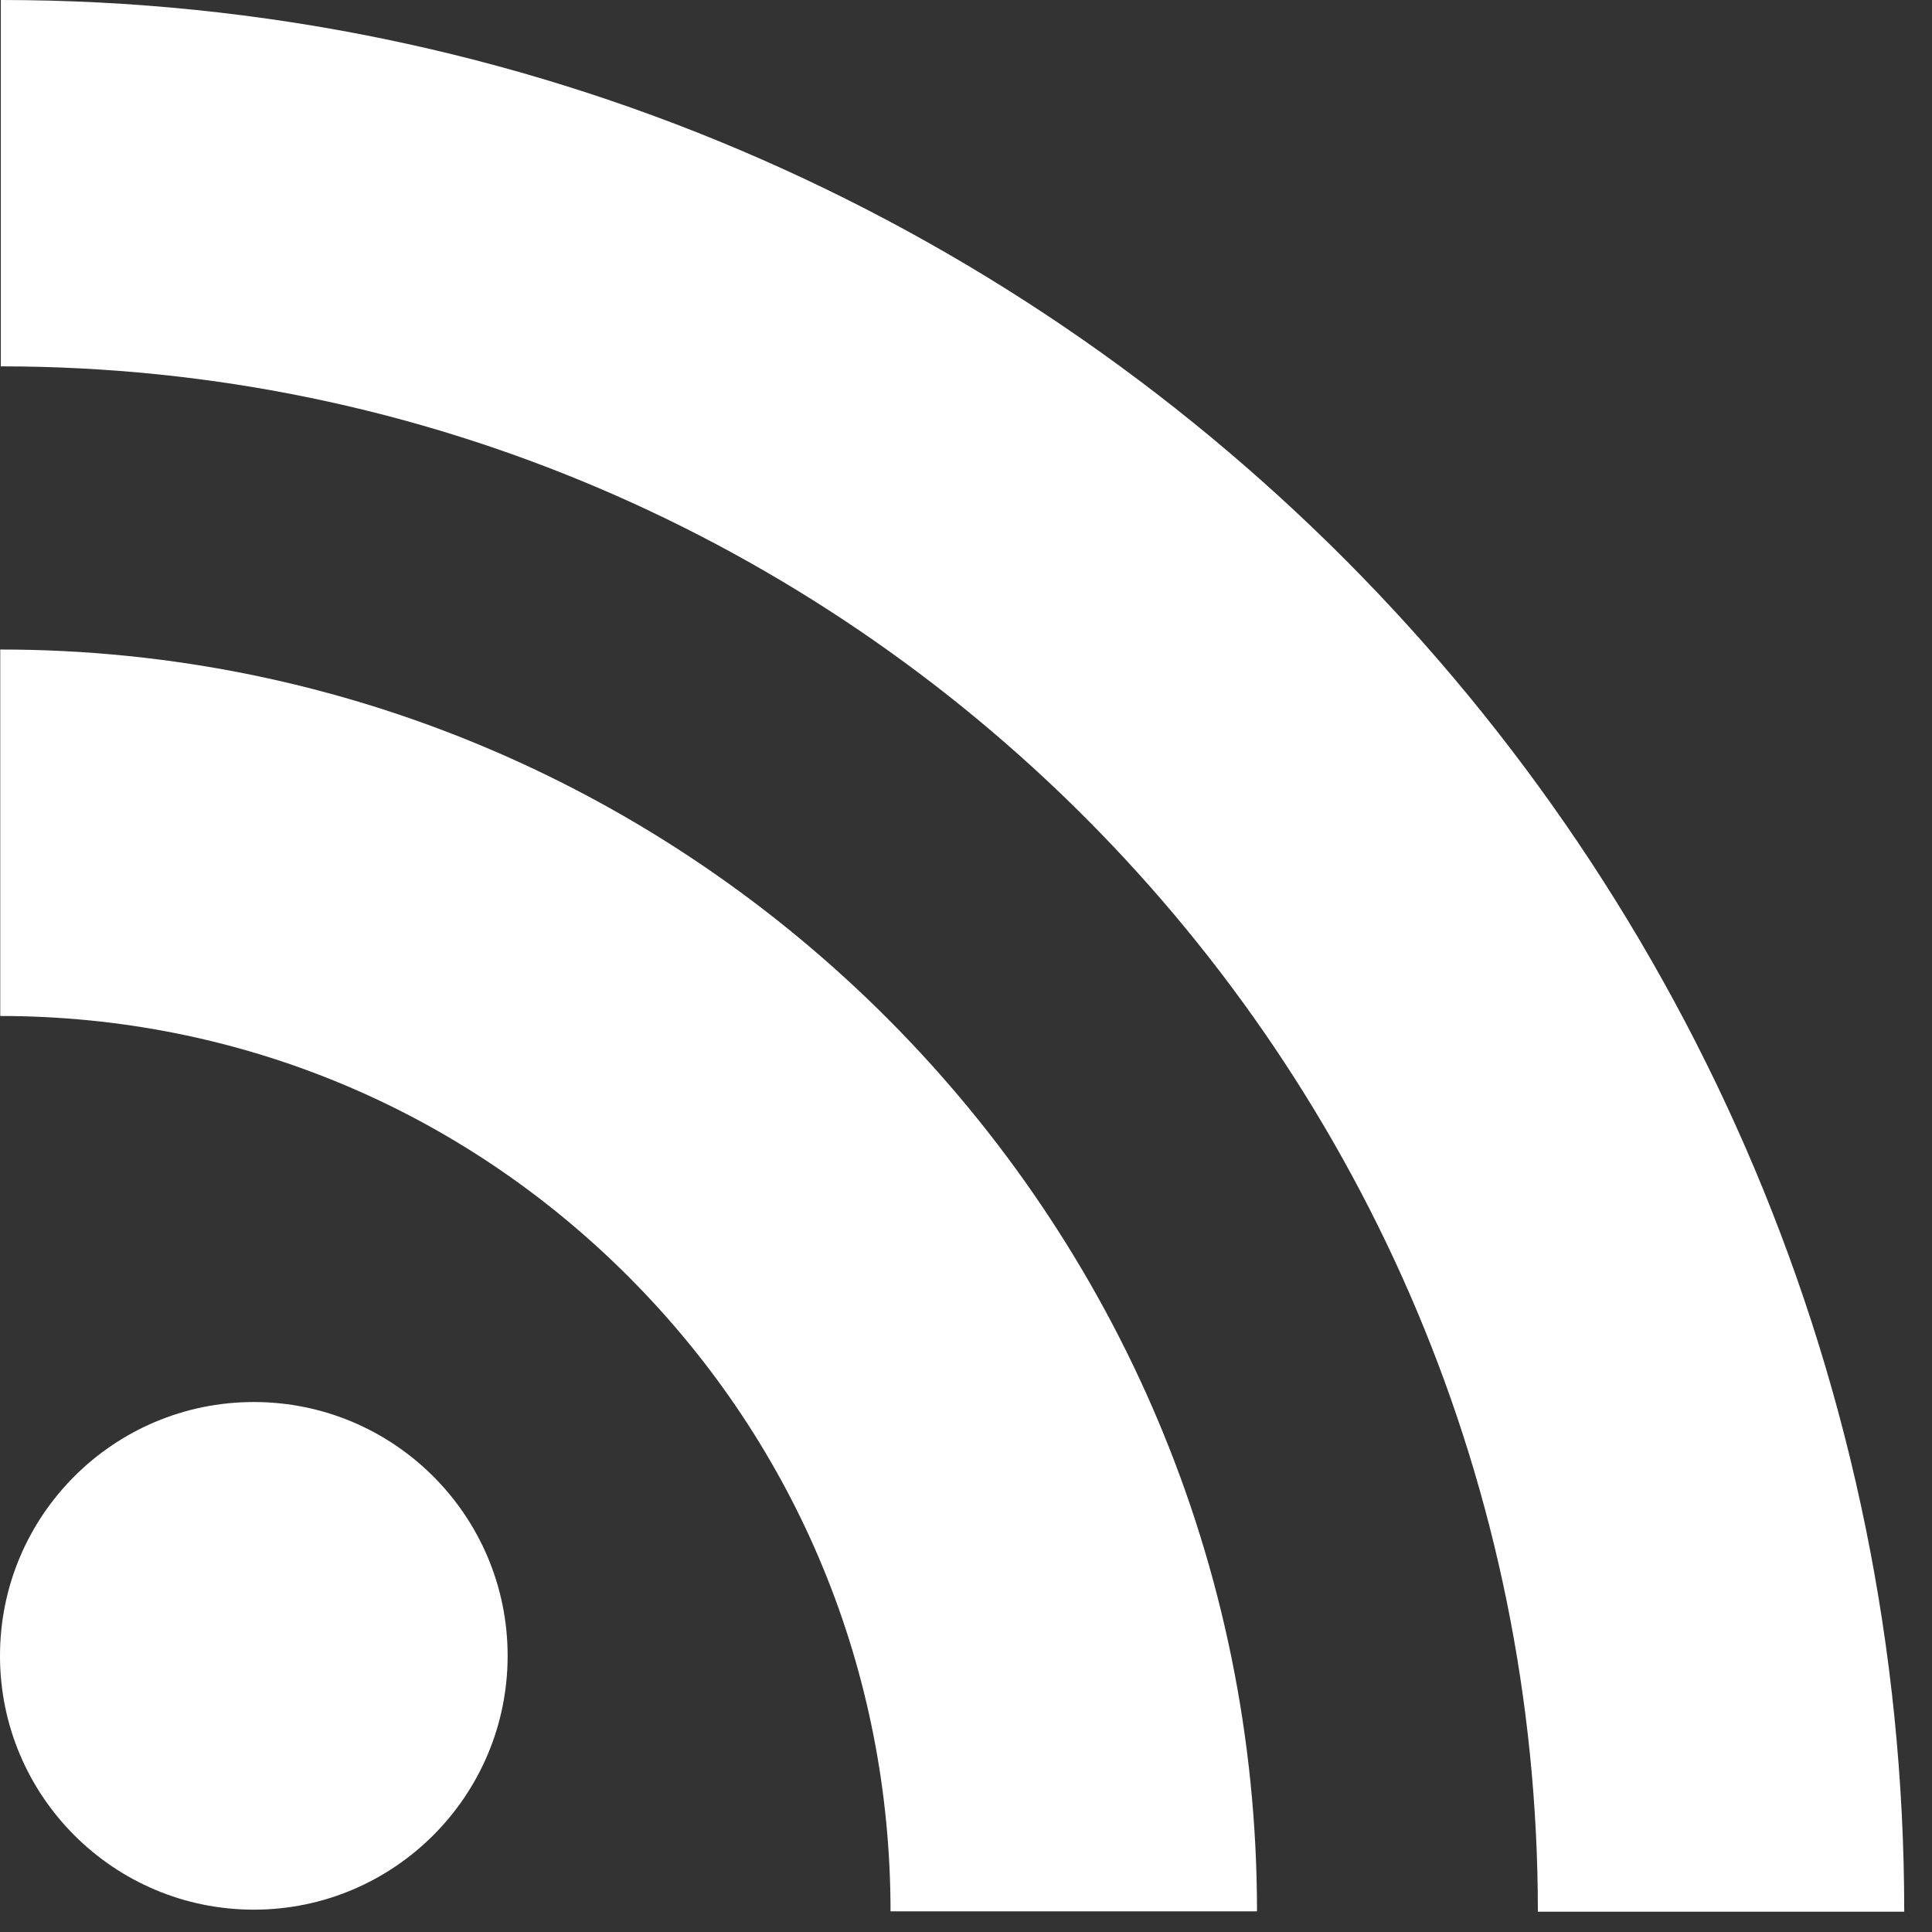
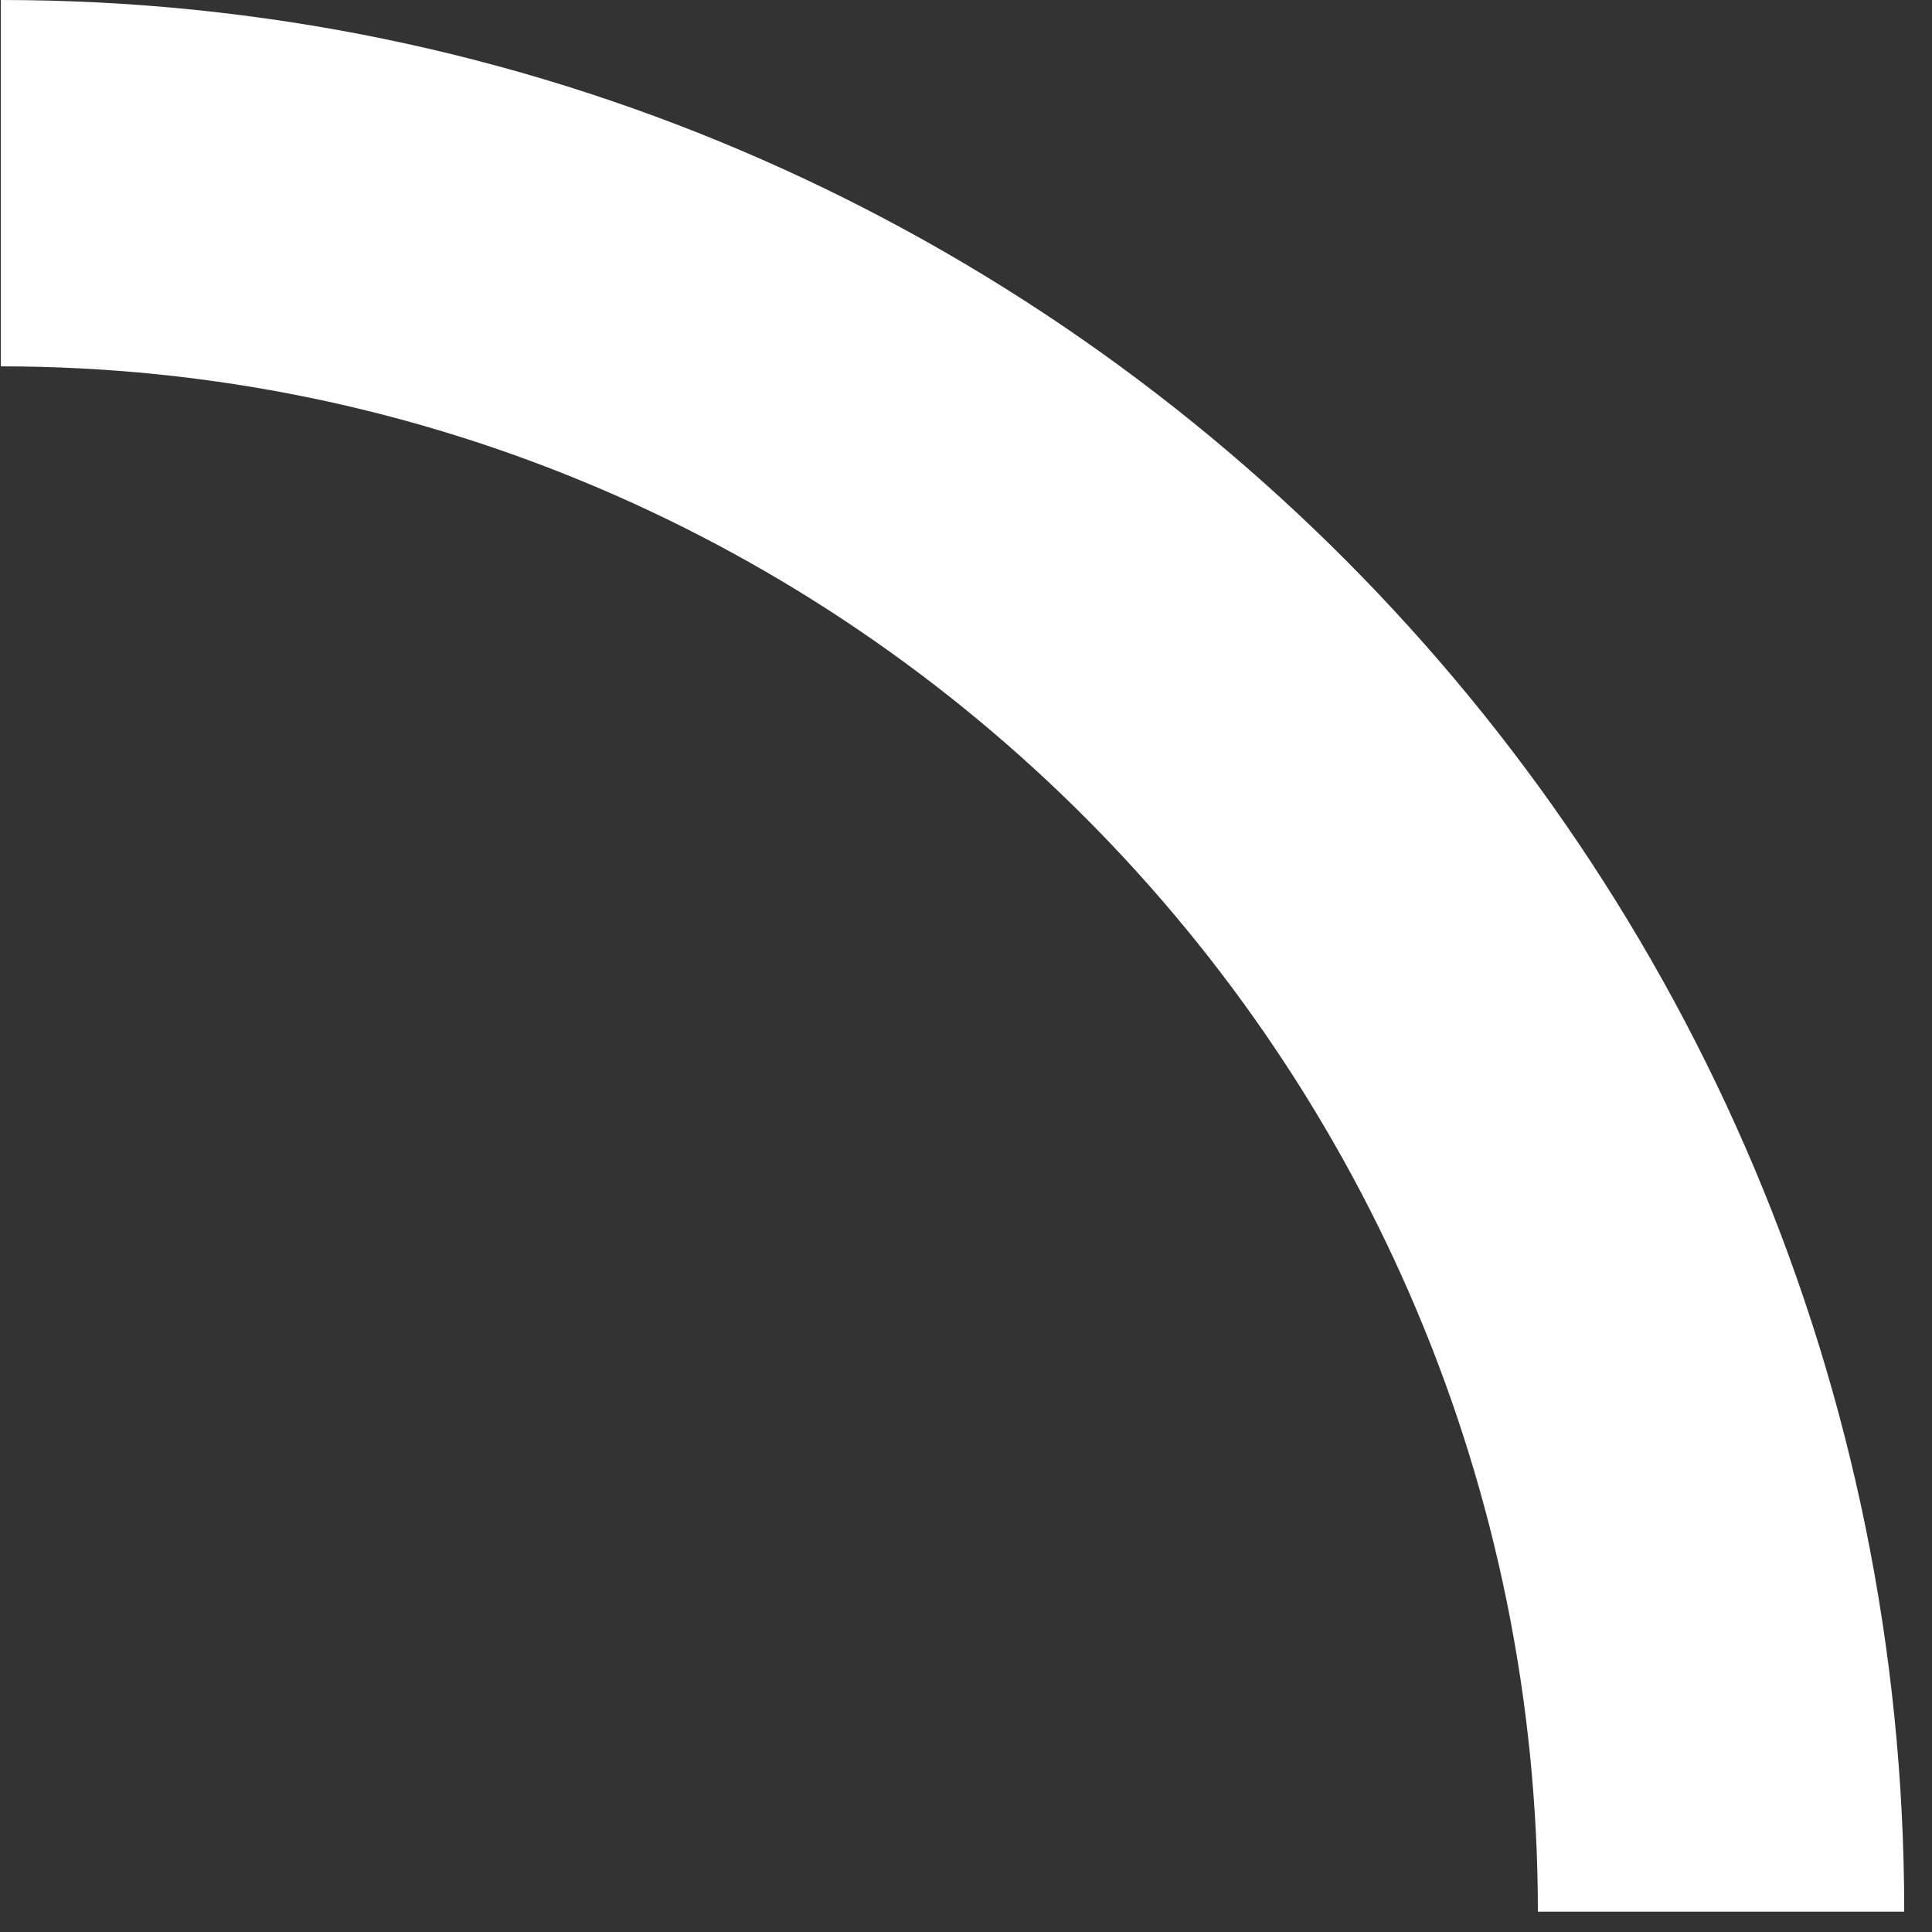
<svg xmlns="http://www.w3.org/2000/svg" width="16px" height="16px" viewBox="0 0 16 16" version="1.1">
  <rect x="0" y="0" width="16" height="16" fill="#333333" stroke="none" />
  <title>icon-rss-16x16</title>
  <g id="icon-rss-16x16" stroke="none" stroke-width="1" fill="none" fill-rule="evenodd">
    <g id="Group" fill="#FFFFFF" fill-rule="nonzero">
-       <path d="M4.204,13.713 C4.204,14.873 3.262,15.815 2.102,15.815 C0.941,15.815 -1.83908046e-05,14.873 -1.83908046e-05,13.713 C-1.83908046e-05,12.552 0.941,11.611 2.102,11.611 C3.262,11.611 4.204,12.552 4.204,13.713" id="Fill-1" />
-       <path d="M0.002,8.414 C1.972,8.414 3.823,9.184 5.214,10.582 C6.608,11.982 7.375,13.845 7.375,15.829 L10.41,15.829 C10.41,10.067 5.741,5.379 0.002,5.379 L0.002,8.414 Z" id="Fill-4" />
-       <path d="M0.007,3.034 C7.026,3.034 12.736,8.776 12.736,15.832 L15.77,15.832 C15.77,7.102 8.699,0 0.007,0 L0.007,3.034 Z" id="Fill-6" />
+       <path d="M0.007,3.034 C7.026,3.034 12.736,8.776 12.736,15.832 L15.77,15.832 C15.77,7.102 8.699,0 0.007,0 L0.007,3.034 " id="Fill-6" />
    </g>
  </g>
</svg>